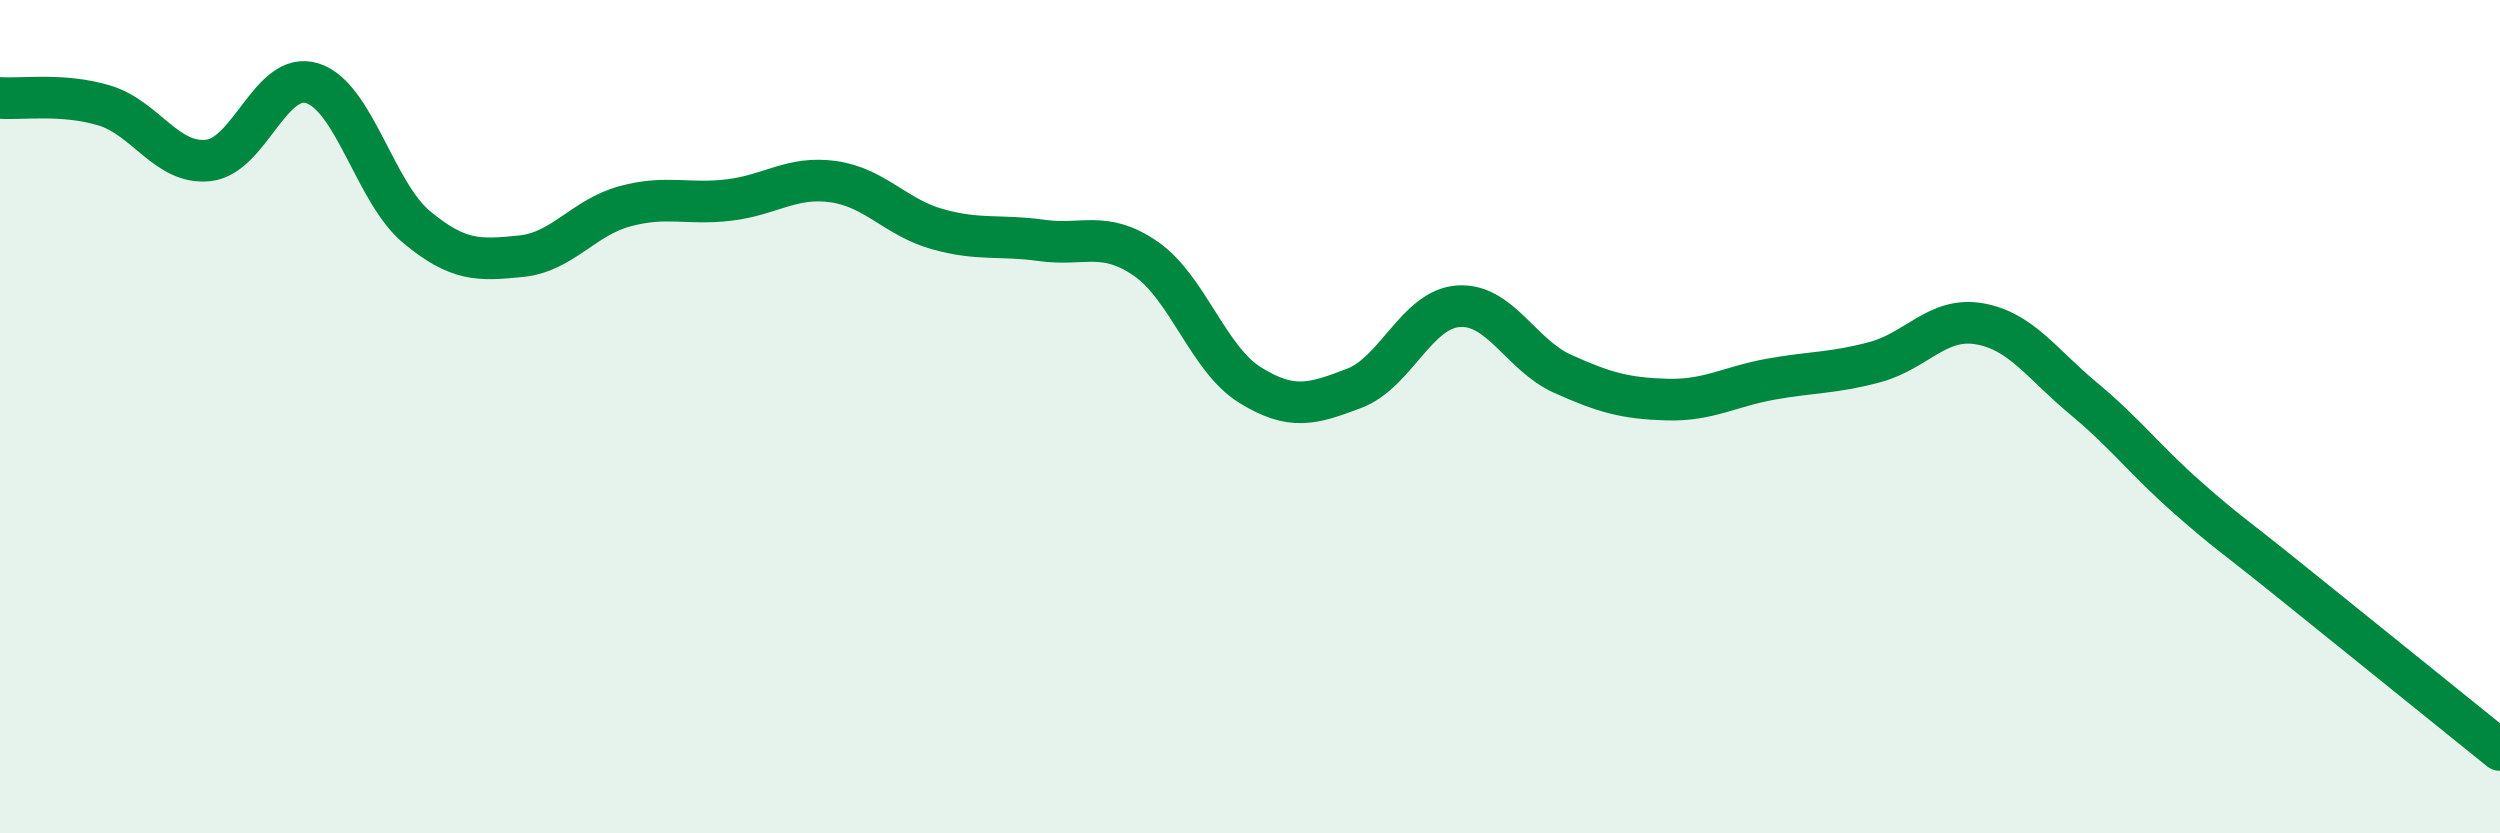
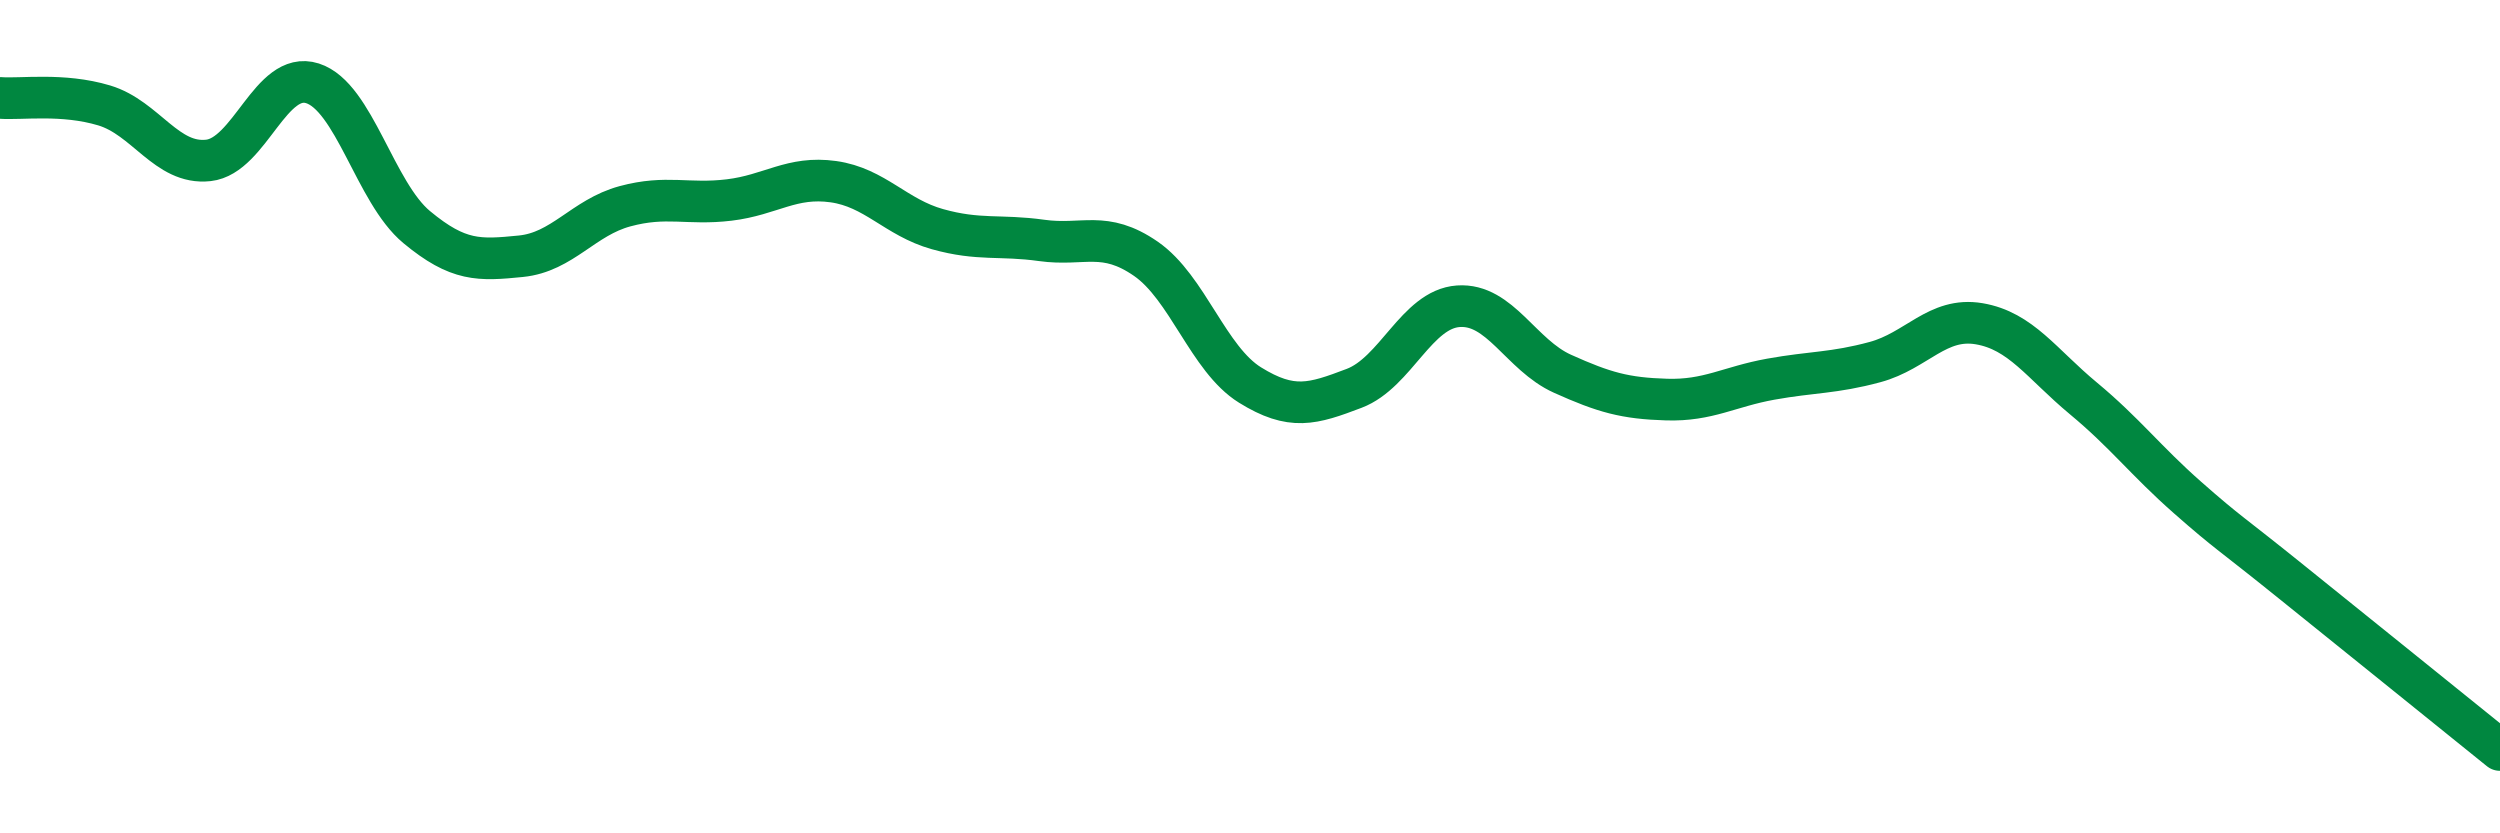
<svg xmlns="http://www.w3.org/2000/svg" width="60" height="20" viewBox="0 0 60 20">
-   <path d="M 0,2.35 C 0.5,2.39 1.5,2.23 2.5,2.53 C 3.5,2.83 4,3.96 5,3.85 C 6,3.74 6.5,1.68 7.5,2 C 8.5,2.32 9,4.62 10,5.45 C 11,6.28 11.5,6.25 12.5,6.15 C 13.5,6.05 14,5.22 15,4.95 C 16,4.68 16.5,4.92 17.5,4.8 C 18.5,4.68 19,4.22 20,4.36 C 21,4.5 21.5,5.22 22.5,5.5 C 23.5,5.78 24,5.63 25,5.77 C 26,5.91 26.5,5.52 27.5,6.21 C 28.5,6.9 29,8.62 30,9.24 C 31,9.86 31.5,9.7 32.5,9.32 C 33.5,8.94 34,7.42 35,7.35 C 36,7.28 36.5,8.52 37.5,8.97 C 38.5,9.42 39,9.56 40,9.59 C 41,9.62 41.5,9.28 42.5,9.1 C 43.5,8.92 44,8.96 45,8.69 C 46,8.42 46.5,7.6 47.5,7.77 C 48.5,7.94 49,8.73 50,9.56 C 51,10.39 51.5,11.06 52.5,11.94 C 53.5,12.82 53.5,12.76 55,13.97 C 56.5,15.18 59,17.19 60,18L60 20L0 20Z" fill="#008740" opacity="0.1" stroke-linecap="round" stroke-linejoin="round" />
  <path d="M 0,2.35 C 0.5,2.39 1.5,2.23 2.5,2.53 C 3.5,2.83 4,3.96 5,3.85 C 6,3.74 6.5,1.68 7.5,2 C 8.5,2.32 9,4.62 10,5.45 C 11,6.28 11.5,6.25 12.5,6.15 C 13.5,6.05 14,5.22 15,4.95 C 16,4.68 16.5,4.92 17.5,4.8 C 18.5,4.68 19,4.22 20,4.36 C 21,4.5 21.5,5.22 22.5,5.5 C 23.5,5.78 24,5.63 25,5.77 C 26,5.91 26.5,5.52 27.5,6.21 C 28.5,6.9 29,8.62 30,9.24 C 31,9.86 31.5,9.7 32.5,9.32 C 33.5,8.94 34,7.42 35,7.35 C 36,7.28 36.5,8.52 37.5,8.97 C 38.5,9.42 39,9.56 40,9.59 C 41,9.62 41.5,9.28 42.5,9.1 C 43.5,8.92 44,8.96 45,8.69 C 46,8.42 46.5,7.6 47.5,7.77 C 48.5,7.94 49,8.73 50,9.56 C 51,10.39 51.5,11.06 52.5,11.94 C 53.5,12.82 53.5,12.76 55,13.97 C 56.5,15.18 59,17.19 60,18" stroke="#008740" stroke-width="1" fill="none" stroke-linecap="round" stroke-linejoin="round" />
</svg>